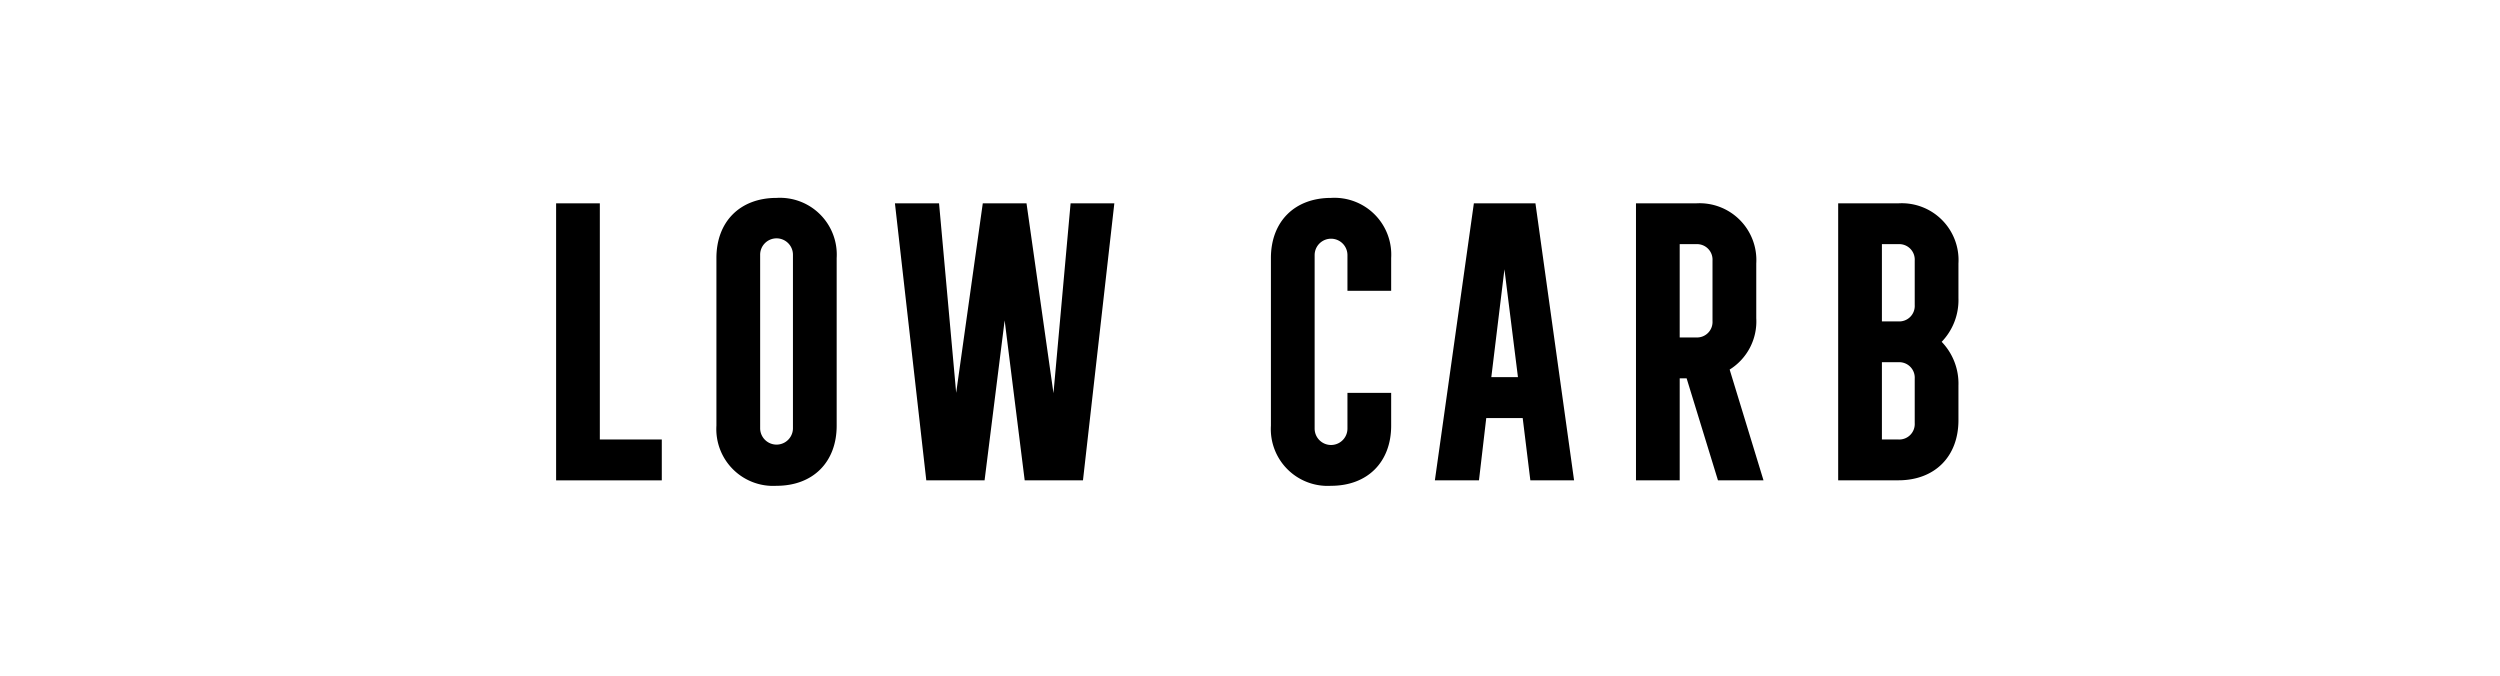
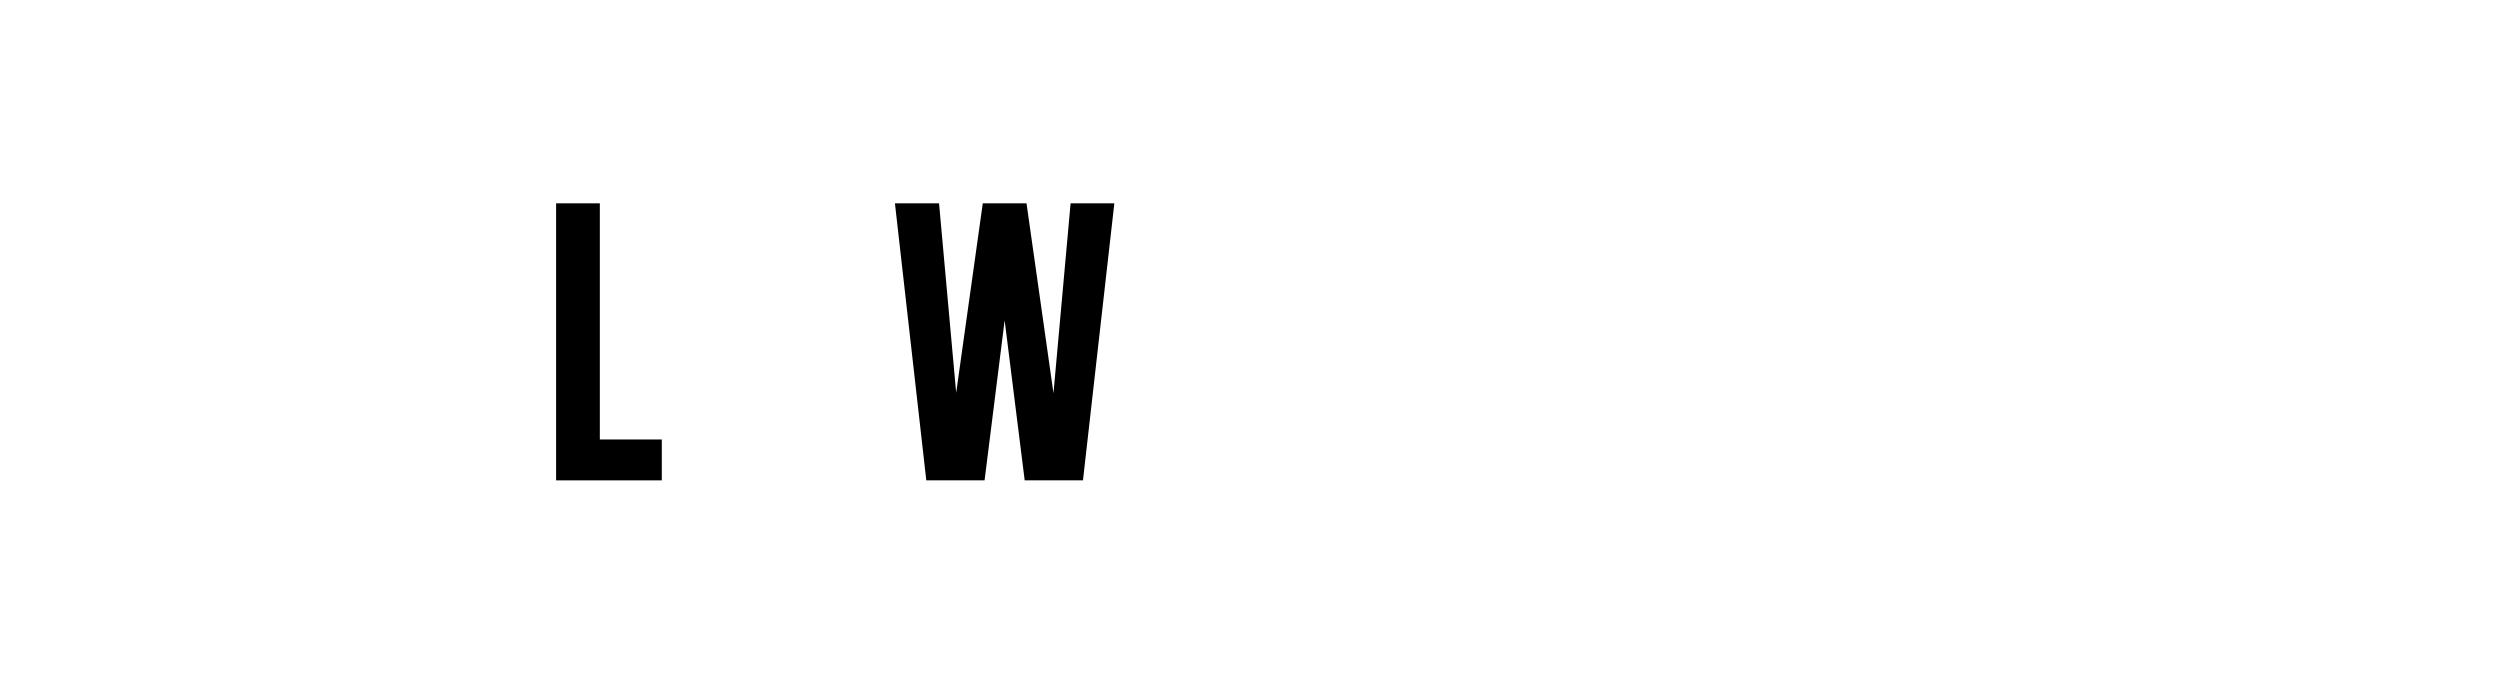
<svg xmlns="http://www.w3.org/2000/svg" width="296" height="80" viewBox="0 0 296 80">
  <defs>
    <clipPath id="clip-category-alt-low-carb">
      <rect width="296" height="80" />
    </clipPath>
  </defs>
  <g id="category-alt-low-carb" clip-path="url(#clip-category-alt-low-carb)">
    <g id="Group_2960" data-name="Group 2960" transform="translate(65.844 23.432)">
      <g id="Group_2283" data-name="Group 2283" transform="translate(0 0)">
        <path id="Path_2673" data-name="Path 2673" d="M506.37,476.2h5.176v27.96h7.336V509H506.37Z" transform="translate(-506.37 -475.557)" />
-         <path id="Path_2674" data-name="Path 2674" d="M519.479,502.725V482.876c0-4.315,2.8-7.119,7.119-7.119a6.726,6.726,0,0,1,7.119,7.119v19.849c0,4.313-2.8,7.119-7.119,7.119A6.725,6.725,0,0,1,519.479,502.725Zm9.061.345V482.531a1.942,1.942,0,1,0-3.883,0v20.538a1.942,1.942,0,0,0,3.883,0Z" transform="translate(-500.499 -475.757)" />
-         <path id="Path_2675" data-name="Path 2675" d="M534.077,476.2H539.3l2.027,22.436,3.151-22.436h5.178l3.192,22.479,2.027-22.479h5.179L556.341,509h-6.9l-2.373-18.941L544.69,509h-6.9Z" transform="translate(-493.961 -475.557)" />
-         <path id="Path_2676" data-name="Path 2676" d="M564.823,502.725V482.876c0-4.315,2.806-7.119,7.119-7.119a6.726,6.726,0,0,1,7.119,7.119v3.883h-5.176v-4.228a1.942,1.942,0,0,0-3.885,0v20.538a1.942,1.942,0,0,0,3.885,0V498.84h5.176v3.885c0,4.313-2.8,7.119-7.119,7.119A6.726,6.726,0,0,1,564.823,502.725Z" transform="translate(-480.191 -475.757)" />
-         <path id="Path_2677" data-name="Path 2677" d="M582.848,476.2h7.291L594.713,509h-5.177l-.906-7.378h-4.315L583.452,509h-5.221Zm5.22,20.581-1.6-12.772-1.554,12.772Z" transform="translate(-474.186 -475.557)" />
-         <path id="Path_2678" data-name="Path 2678" d="M594.677,476.2H601.8a6.726,6.726,0,0,1,7.119,7.119V489.8a6.717,6.717,0,0,1-3.151,6.082L609.777,509h-5.392l-3.712-12.081h-.819V509h-5.176Zm7.119,15.879a1.835,1.835,0,0,0,1.942-1.942v-7.162a1.835,1.835,0,0,0-1.942-1.942h-1.943v11.046Z" transform="translate(-466.821 -475.557)" />
-         <path id="Path_2679" data-name="Path 2679" d="M611.212,476.2h7.121a6.726,6.726,0,0,1,7.119,7.119v4.1a7.129,7.129,0,0,1-1.985,5.178,7.131,7.131,0,0,1,1.985,5.177v4.1c0,4.313-2.806,7.119-7.119,7.119h-7.121Zm7.121,13.979a1.833,1.833,0,0,0,1.942-1.94v-5.264a1.834,1.834,0,0,0-1.942-1.942H616.39v9.146Zm0,13.981a1.834,1.834,0,0,0,1.942-1.942v-5.264a1.834,1.834,0,0,0-1.942-1.942H616.39v9.148Z" transform="translate(-459.416 -475.557)" />
+         <path id="Path_2675" data-name="Path 2675" d="M534.077,476.2H539.3l2.027,22.436,3.151-22.436h5.178l3.192,22.479,2.027-22.479h5.179L556.341,509h-6.9l-2.373-18.941L544.69,509h-6.9" transform="translate(-493.961 -475.557)" />
      </g>
    </g>
  </g>
</svg>